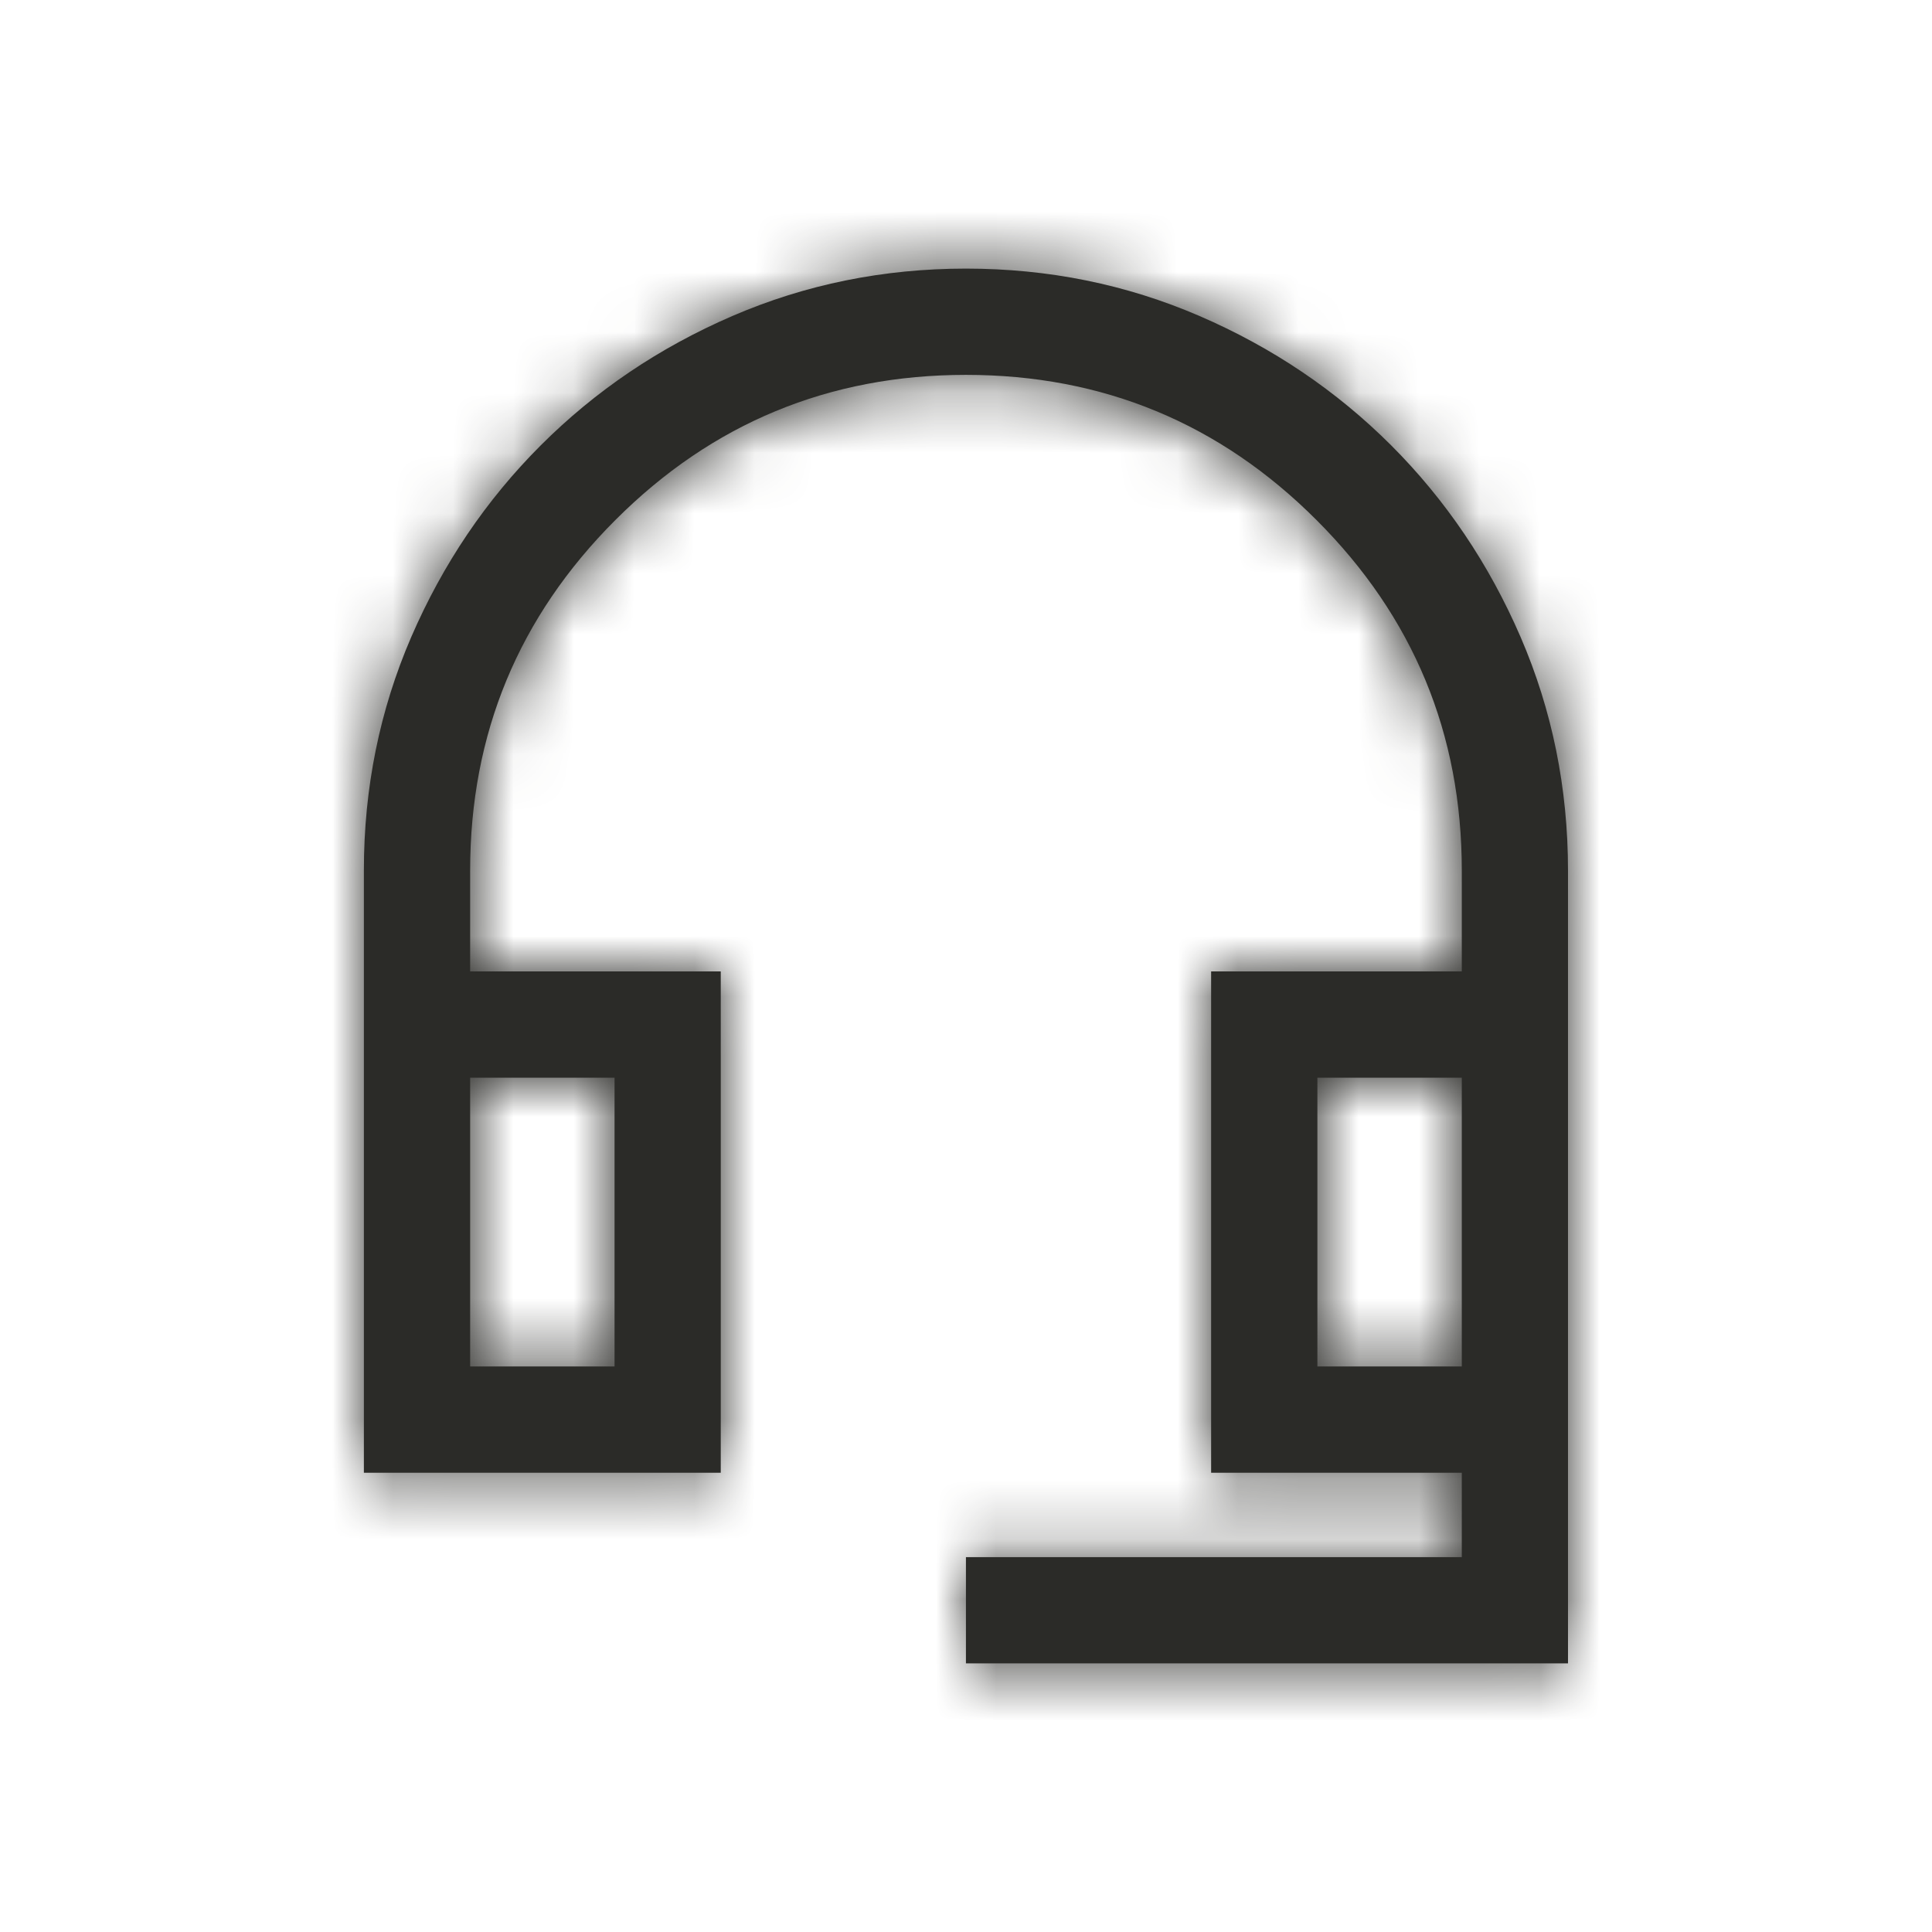
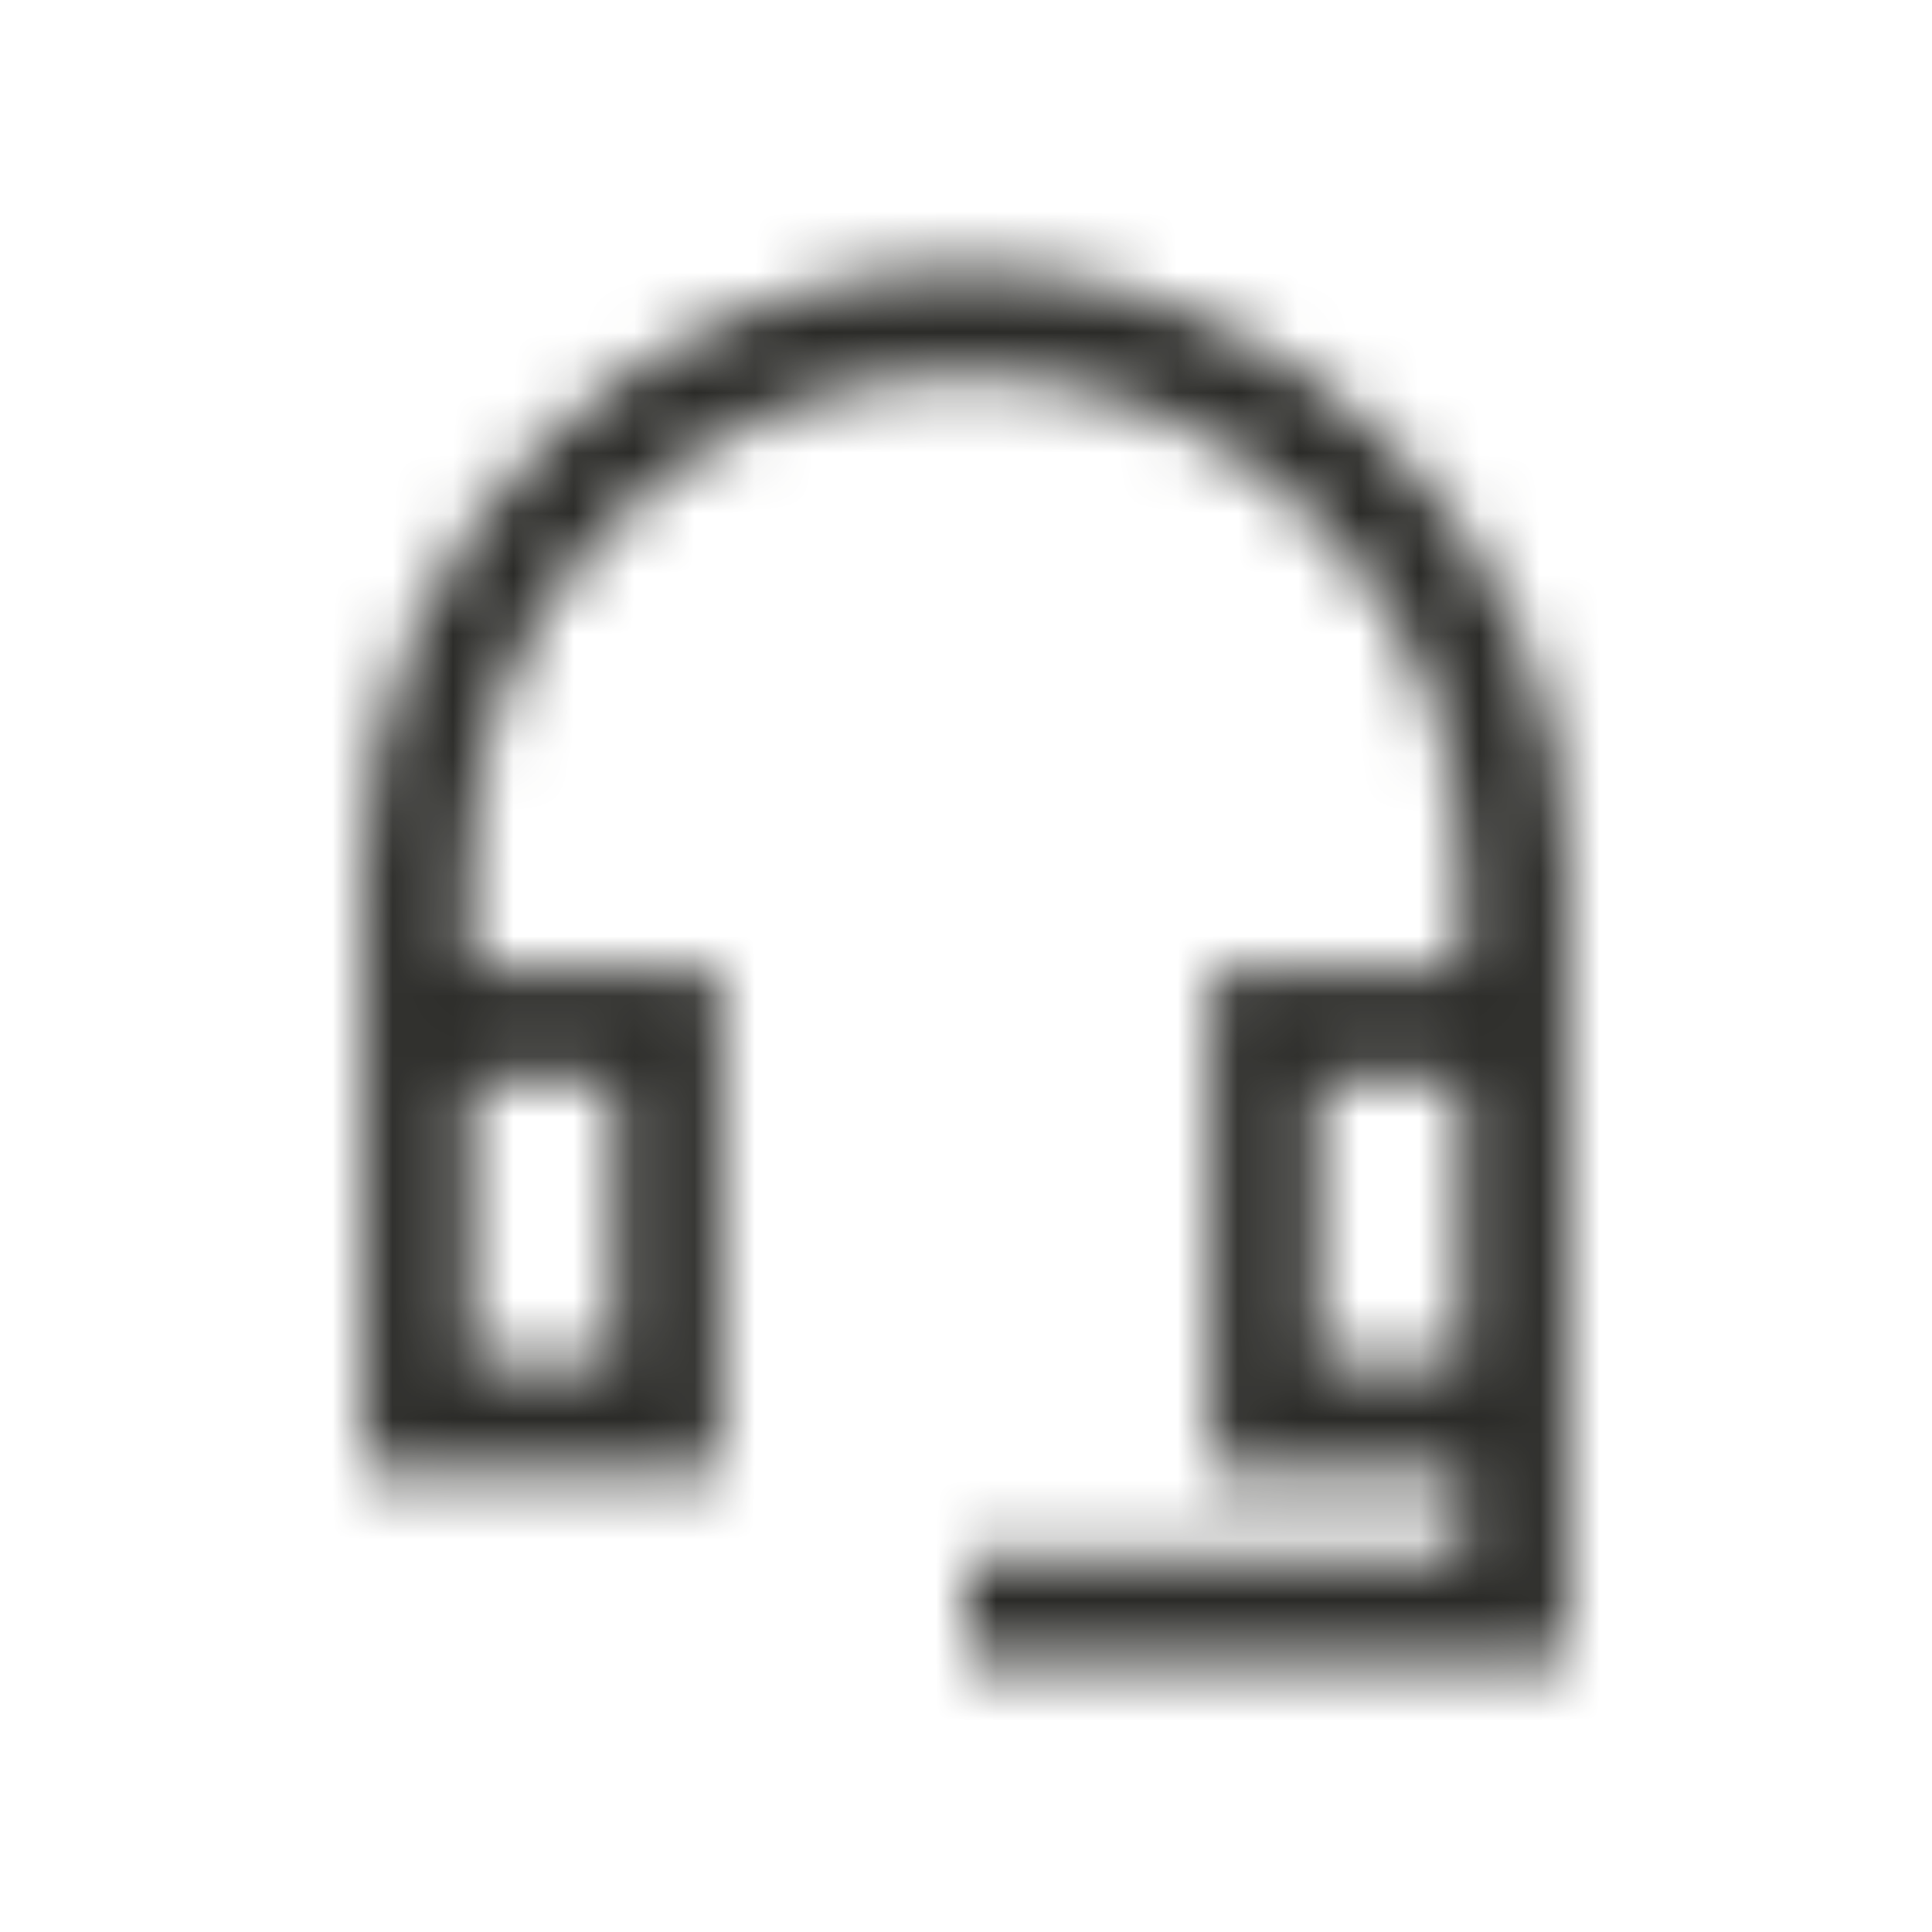
<svg xmlns="http://www.w3.org/2000/svg" width="32" height="32" viewBox="0 0 32 32" fill="none">
  <g id="headset_mic_24dp_5F6368_FILL0_wght300_GRAD0_opsz24 2">
    <g id="Vector">
      <mask id="path-1-inside-1_6375_171587" fill="white">
        <path d="M15.999 27.551V25.791H24.212V24.393H20.06V16.09H24.212V14.421C24.212 12.153 23.41 10.217 21.806 8.614C20.203 7.01 18.267 6.209 15.999 6.209C13.731 6.209 11.795 7.01 10.192 8.614C8.589 10.217 7.787 12.153 7.787 14.421V16.09H11.938V24.393H6.027V14.416C6.027 13.049 6.289 11.761 6.812 10.55C7.336 9.34 8.05 8.283 8.956 7.377C9.861 6.472 10.919 5.757 12.13 5.234C13.342 4.711 14.631 4.449 15.999 4.449C17.367 4.449 18.657 4.711 19.868 5.234C21.079 5.757 22.137 6.472 23.043 7.377C23.948 8.283 24.663 9.341 25.186 10.552C25.709 11.763 25.971 13.053 25.971 14.421V27.551H15.999ZM7.787 22.633H10.179V17.85H7.787V22.633ZM21.82 22.633H24.212V17.85H21.82V22.633Z" />
      </mask>
-       <path d="M15.999 27.551V25.791H24.212V24.393H20.06V16.09H24.212V14.421C24.212 12.153 23.41 10.217 21.806 8.614C20.203 7.01 18.267 6.209 15.999 6.209C13.731 6.209 11.795 7.01 10.192 8.614C8.589 10.217 7.787 12.153 7.787 14.421V16.09H11.938V24.393H6.027V14.416C6.027 13.049 6.289 11.761 6.812 10.55C7.336 9.34 8.05 8.283 8.956 7.377C9.861 6.472 10.919 5.757 12.13 5.234C13.342 4.711 14.631 4.449 15.999 4.449C17.367 4.449 18.657 4.711 19.868 5.234C21.079 5.757 22.137 6.472 23.043 7.377C23.948 8.283 24.663 9.341 25.186 10.552C25.709 11.763 25.971 13.053 25.971 14.421V27.551H15.999ZM7.787 22.633H10.179V17.85H7.787V22.633ZM21.82 22.633H24.212V17.85H21.82V22.633Z" fill="#2B2B28" />
      <path d="M15.999 27.551H-203.001V246.551H15.999V27.551ZM15.999 25.791V-193.209H-203.001V25.791H15.999ZM24.212 25.791V244.791H243.211V25.791H24.212ZM24.212 24.393H243.211V-194.607H24.212V24.393ZM20.06 24.393H-198.94V243.393H20.06V24.393ZM20.06 16.09V-202.91H-198.94V16.09H20.06ZM24.212 16.09V235.09H243.211V16.09H24.212ZM7.787 16.09H-211.213V235.09H7.787V16.09ZM11.938 16.09H230.938V-202.91H11.938V16.09ZM11.938 24.393V243.393H230.938V24.393H11.938ZM6.027 24.393H-212.973V243.393H6.027V24.393ZM8.956 7.377L163.796 162.25L163.812 162.234L163.829 162.217L8.956 7.377ZM23.043 7.377L-131.83 162.217L-131.814 162.234L-131.797 162.25L23.043 7.377ZM25.971 27.551V246.551H244.971V27.551H25.971ZM7.787 22.633H-211.213V241.633H7.787V22.633ZM10.179 22.633V241.633H229.179V22.633H10.179ZM10.179 17.85H229.179V-201.15H10.179V17.85ZM7.787 17.85V-201.15H-211.213V17.85H7.787ZM21.82 22.633H-197.18V241.633H21.82V22.633ZM24.212 22.633V241.633H243.211V22.633H24.212ZM24.212 17.85H243.211V-201.15H24.212V17.85ZM21.82 17.85V-201.15H-197.18V17.85H21.82ZM234.999 27.551V25.791H-203.001V27.551H234.999ZM15.999 244.791H24.212V-193.209H15.999V244.791ZM243.211 25.791V24.393H-194.789V25.791H243.211ZM24.212 -194.607H20.06V243.393H24.212V-194.607ZM239.06 24.393V16.09H-198.94V24.393H239.06ZM20.06 235.09H24.212V-202.91H20.06V235.09ZM243.211 16.09V14.421H-194.789V16.09H243.211ZM243.211 14.421C243.211 -45.91 219.35 -103.555 176.663 -146.243L-133.05 163.47C-150.901 145.619 -167.242 122.789 -178.725 95.063C-190.206 67.339 -194.789 39.648 -194.789 14.421H243.211ZM176.663 -146.243C133.975 -188.93 76.33 -212.791 15.999 -212.791V225.209C-9.228 225.209 -36.919 220.626 -64.643 209.145C-92.369 197.662 -115.199 181.321 -133.05 163.47L176.663 -146.243ZM15.999 -212.791C-44.332 -212.791 -101.977 -188.93 -144.664 -146.243L165.048 163.47C147.198 181.321 124.367 197.662 96.642 209.145C68.917 220.626 41.227 225.209 15.999 225.209V-212.791ZM-144.664 -146.243C-187.352 -103.555 -211.213 -45.91 -211.213 14.421H226.787C226.787 39.648 222.205 67.339 210.723 95.063C199.241 122.789 182.899 145.619 165.048 163.47L-144.664 -146.243ZM-211.213 14.421V16.09H226.787V14.421H-211.213ZM7.787 235.09H11.938V-202.91H7.787V235.09ZM-207.062 16.09V24.393H230.938V16.09H-207.062ZM11.938 -194.607H6.027V243.393H11.938V-194.607ZM225.027 24.393V14.416H-212.973V24.393H225.027ZM225.027 14.416C225.027 41.826 219.604 70.238 207.815 97.493L-194.19 -76.391C-207.026 -46.716 -212.973 -15.728 -212.973 14.416H225.027ZM207.815 97.493C197.705 120.866 183.007 143.043 163.796 162.25L-145.884 -147.496C-166.907 -126.477 -183.033 -102.186 -194.19 -76.391L207.815 97.493ZM163.829 162.217C144.592 181.458 122.391 196.159 99.013 206.262L-74.752 -195.794C-100.552 -184.644 -124.87 -168.514 -145.917 -147.462L163.829 162.217ZM99.013 206.262C71.776 218.034 43.386 223.449 15.999 223.449V-214.551C-14.124 -214.551 -45.093 -208.613 -74.752 -195.794L99.013 206.262ZM15.999 223.449C-11.388 223.449 -39.777 218.034 -67.015 206.262L106.751 -195.794C77.091 -208.613 46.123 -214.551 15.999 -214.551V223.449ZM-67.015 206.262C-90.392 196.159 -112.593 181.458 -131.83 162.217L177.916 -147.462C156.868 -168.515 132.55 -184.644 106.751 -195.794L-67.015 206.262ZM-131.797 162.25C-151.038 143.013 -165.739 120.812 -175.842 97.435L226.214 -76.331C215.064 -102.13 198.935 -126.448 177.882 -147.496L-131.797 162.25ZM-175.842 97.435C-187.614 70.197 -193.029 41.808 -193.029 14.421H244.971C244.971 -15.703 239.033 -46.671 226.214 -76.331L-175.842 97.435ZM-193.029 14.421V27.551H244.971V14.421H-193.029ZM25.971 -191.449H15.999V246.551H25.971V-191.449ZM7.787 241.633H10.179V-196.367H7.787V241.633ZM229.179 22.633V17.85H-208.821V22.633H229.179ZM10.179 -201.15H7.787V236.85H10.179V-201.15ZM-211.213 17.85V22.633H226.787V17.85H-211.213ZM21.82 241.633H24.212V-196.367H21.82V241.633ZM243.211 22.633V17.85H-194.789V22.633H243.211ZM24.212 -201.15H21.82V236.85H24.212V-201.15ZM-197.18 17.85V22.633H240.82V17.85H-197.18Z" fill="#2B2B28" mask="url(#path-1-inside-1_6375_171587)" />
    </g>
  </g>
</svg>